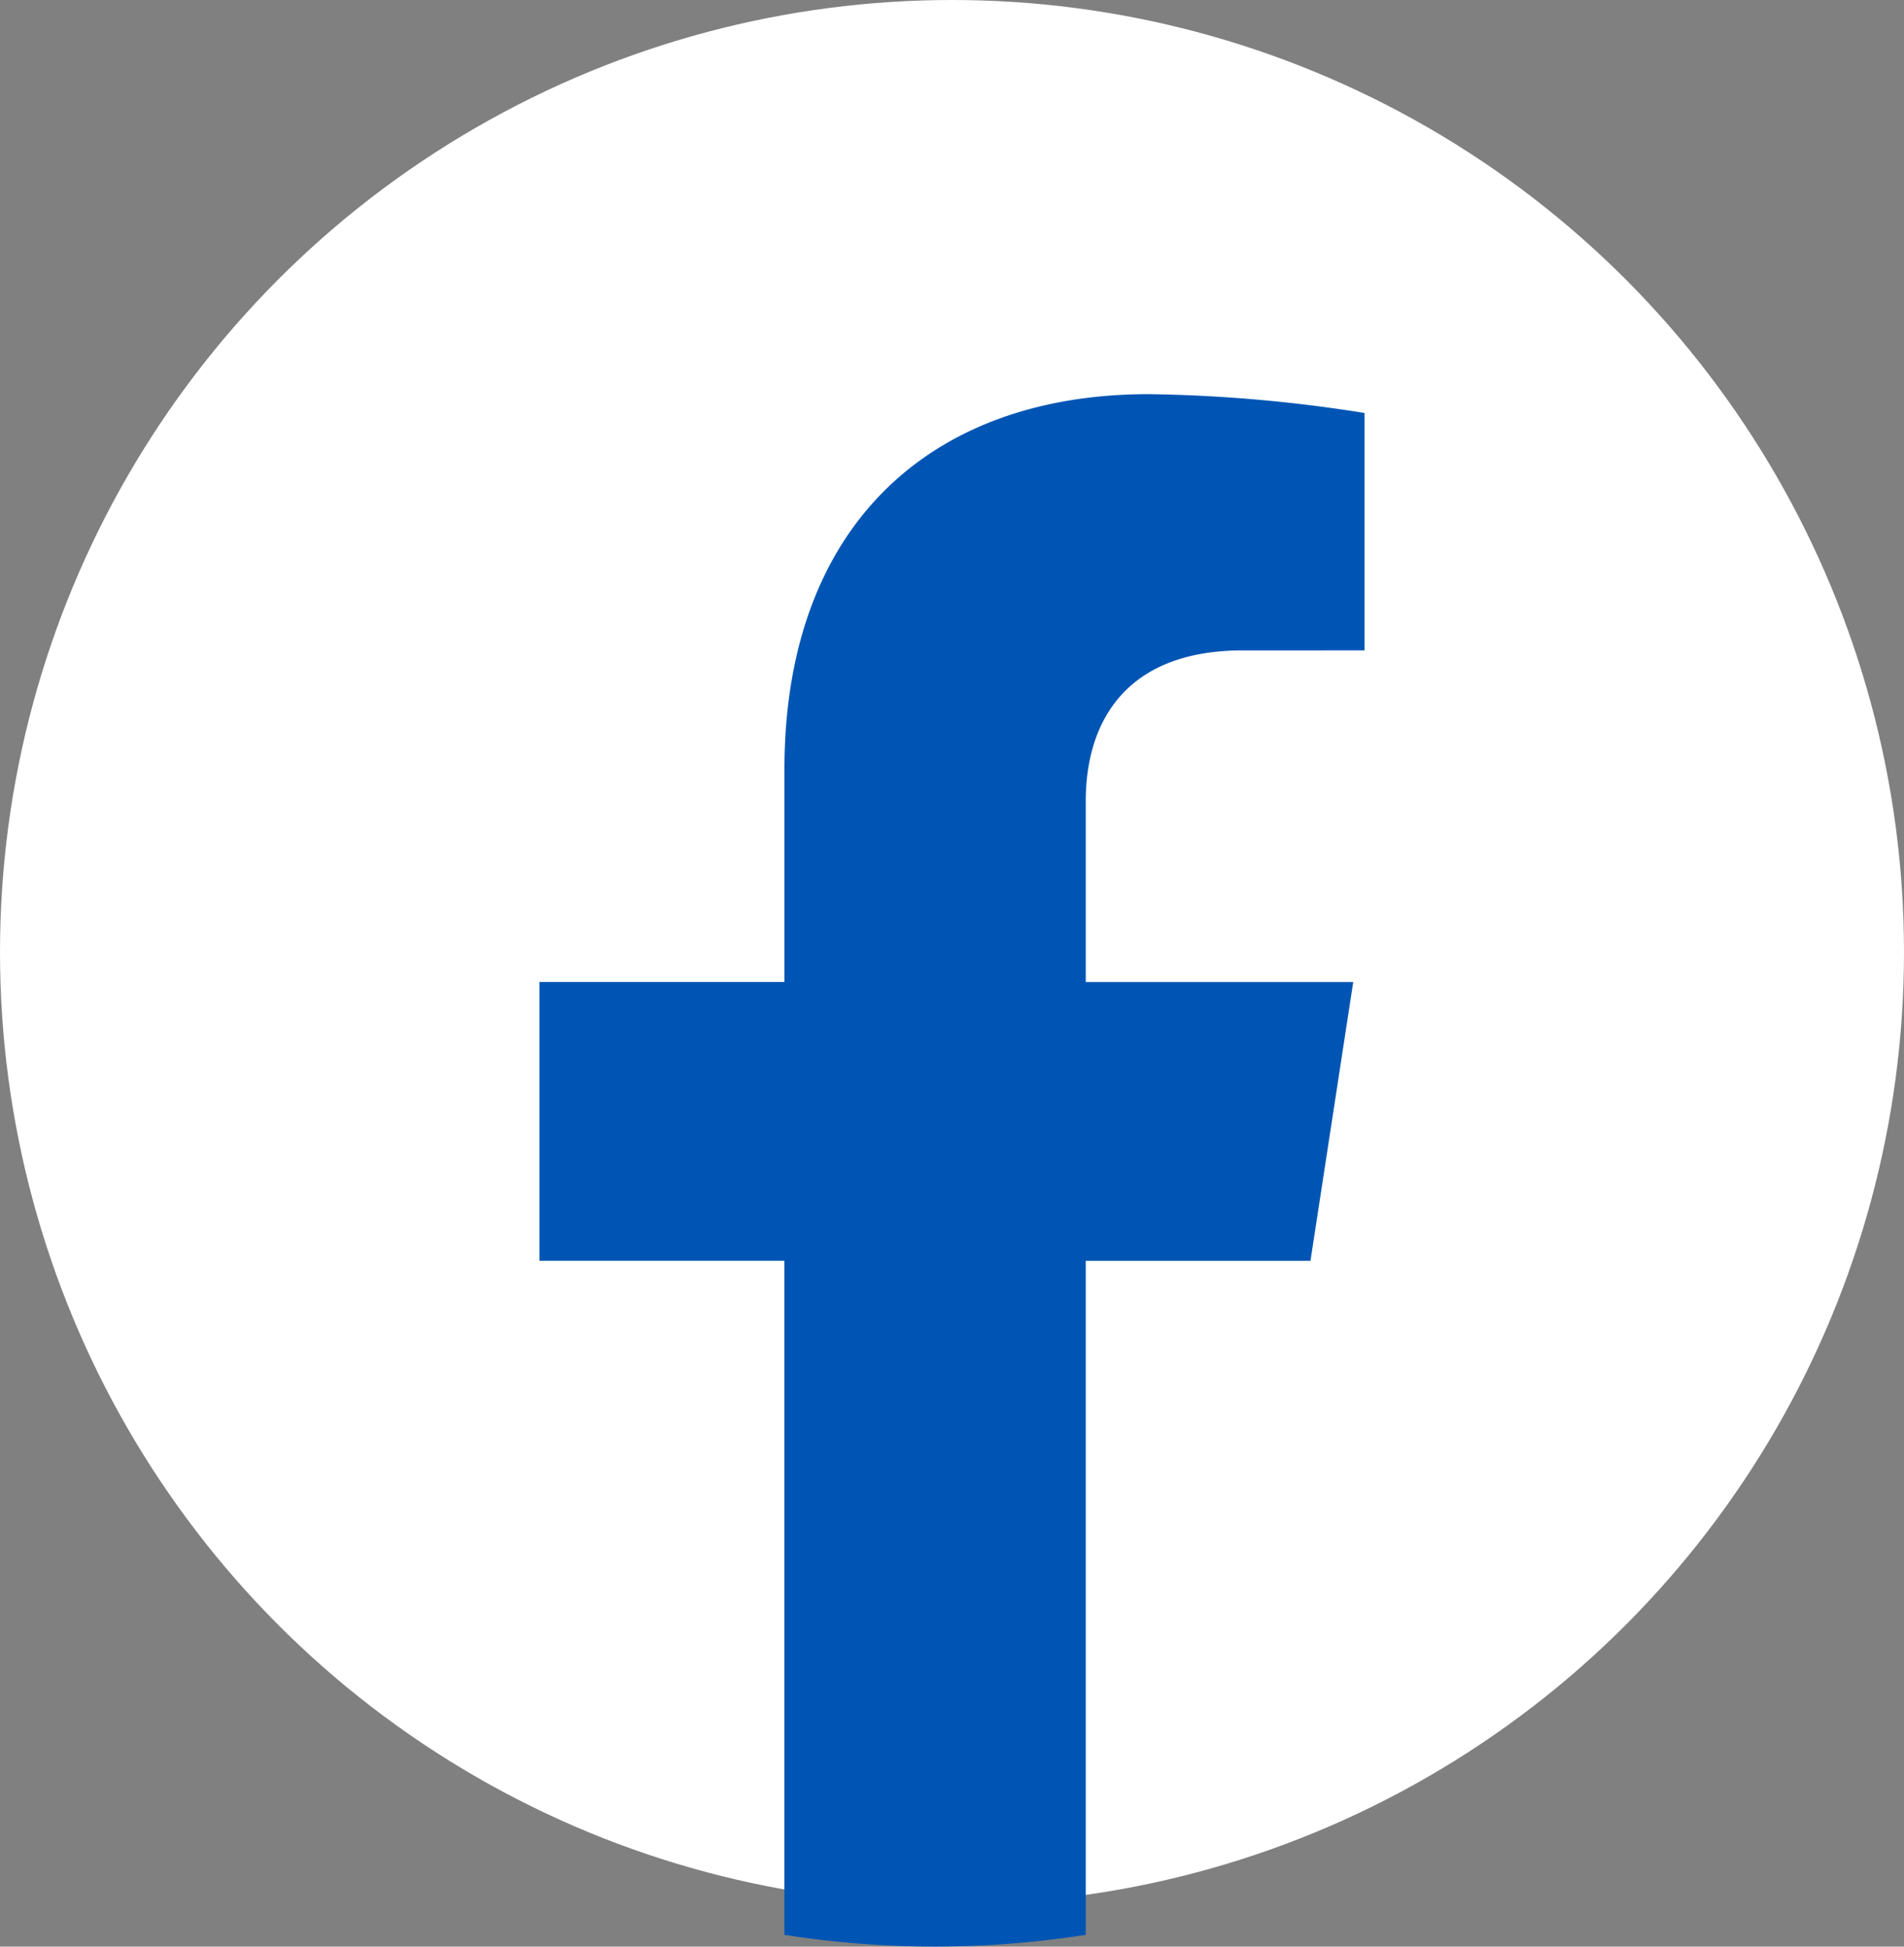
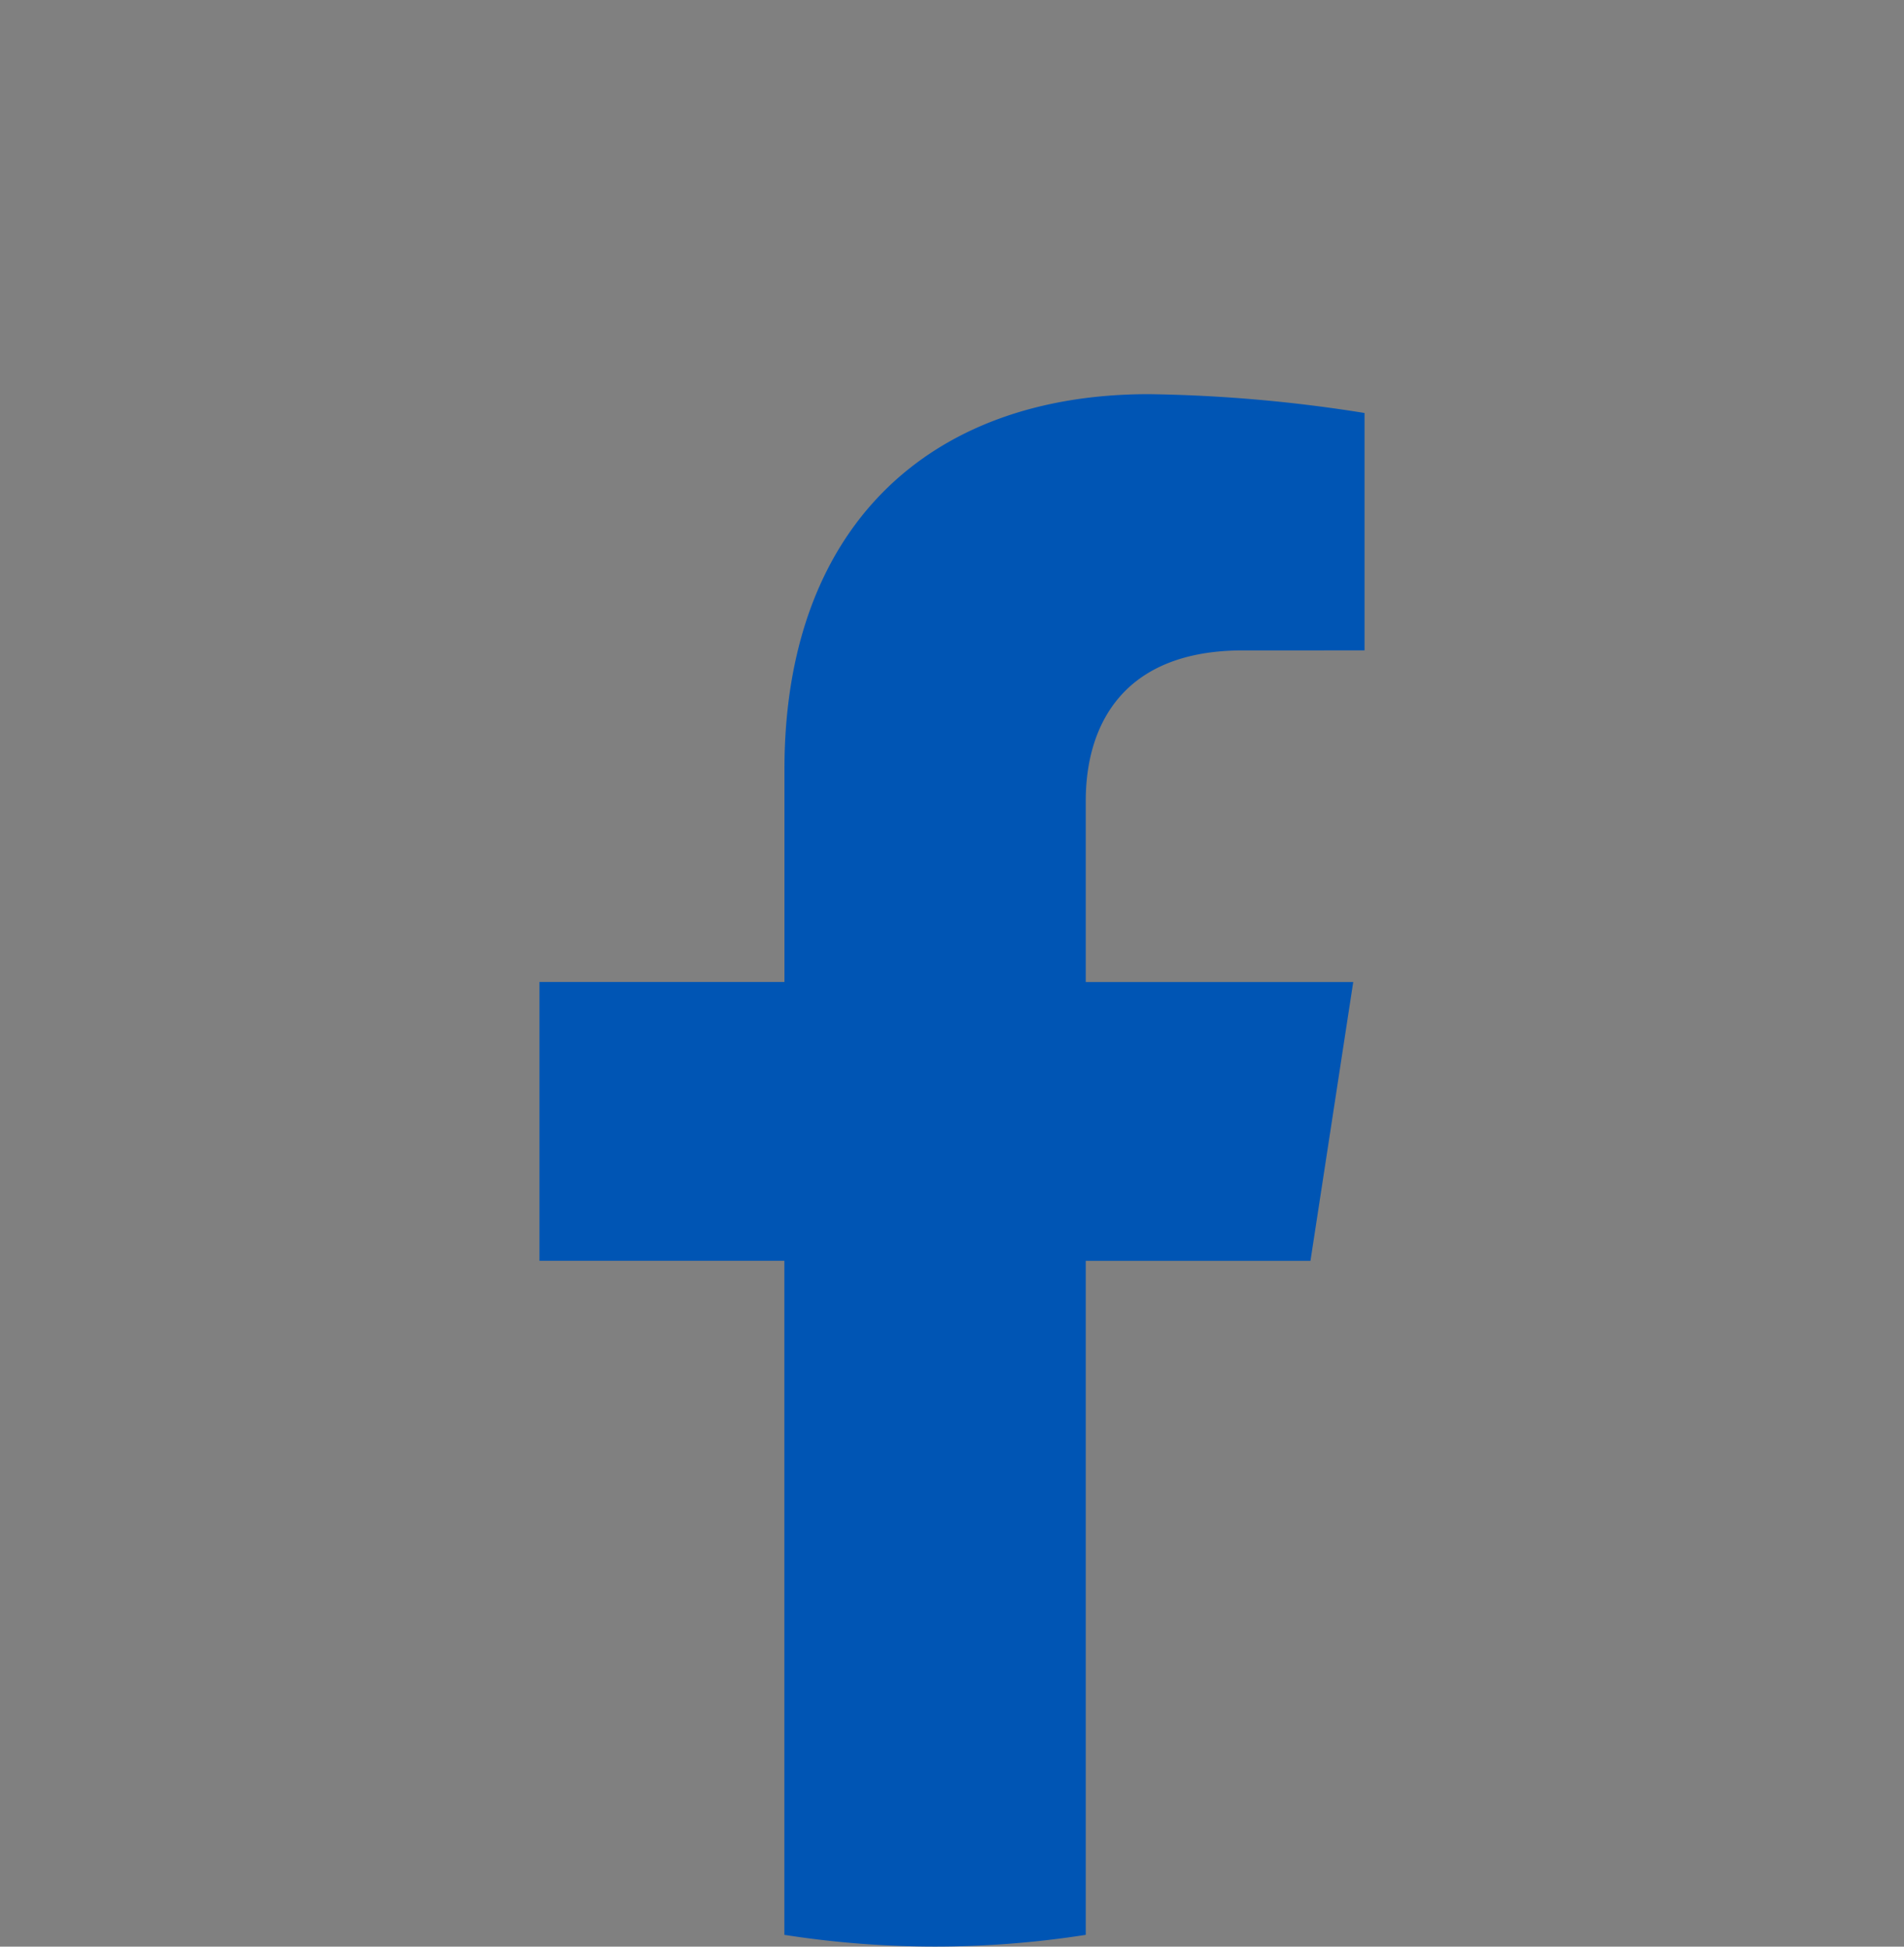
<svg xmlns="http://www.w3.org/2000/svg" width="45" height="46" viewBox="0 0 45 46">
  <rect x="0" y="0" width="45" height="46" fill="#808080" stroke="none" />
  <g id="sns-03" transform="translate(-1151 -6159)">
-     <circle id="楕円形_2" data-name="楕円形 2" cx="22.5" cy="22.5" r="22.5" transform="translate(1151 6159)" fill="#fff" />
    <path id="パス_137" data-name="パス 137" d="M320.222,220.479l1.011-6.589h-6.322v-4.276c0-1.8.883-3.56,3.715-3.56H321.5v-5.61a35.053,35.053,0,0,0-5.1-.445c-5.207,0-8.61,3.156-8.61,8.868v5.022H302v6.589h5.788v15.928a23.036,23.036,0,0,0,7.123,0V220.479Z" transform="translate(861.75 5968.315)" fill="#0055b4" />
  </g>
</svg>